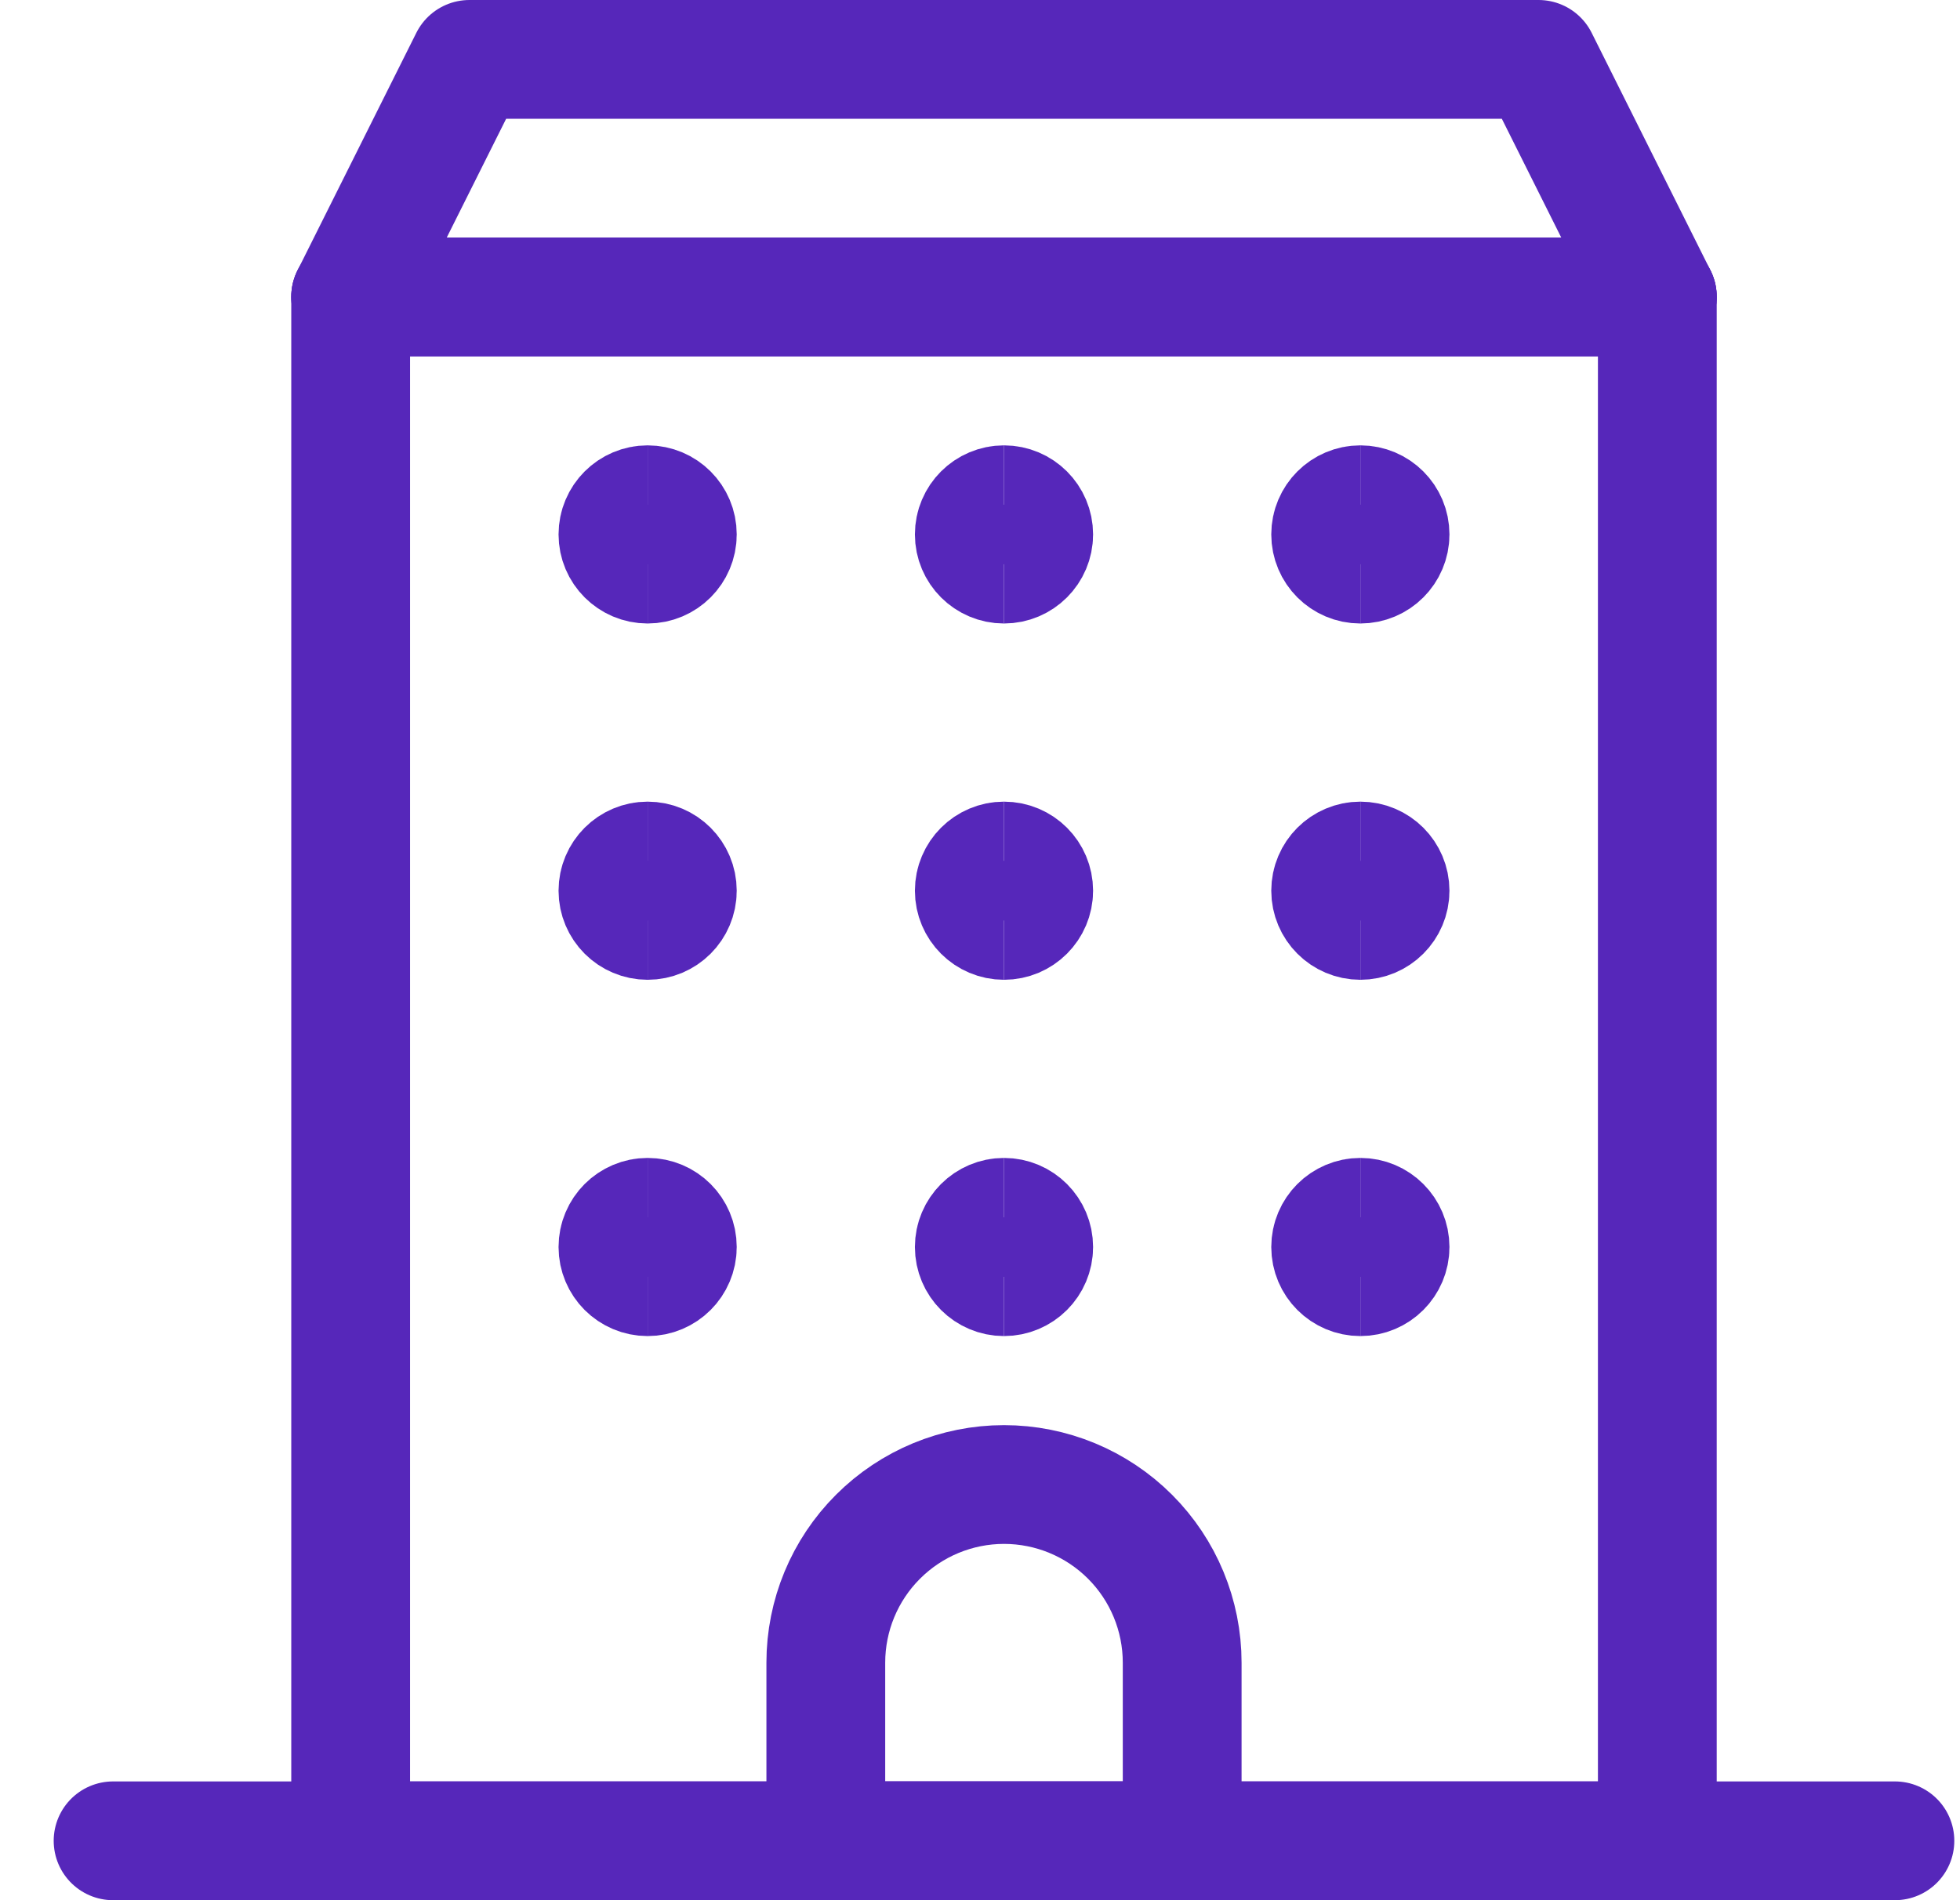
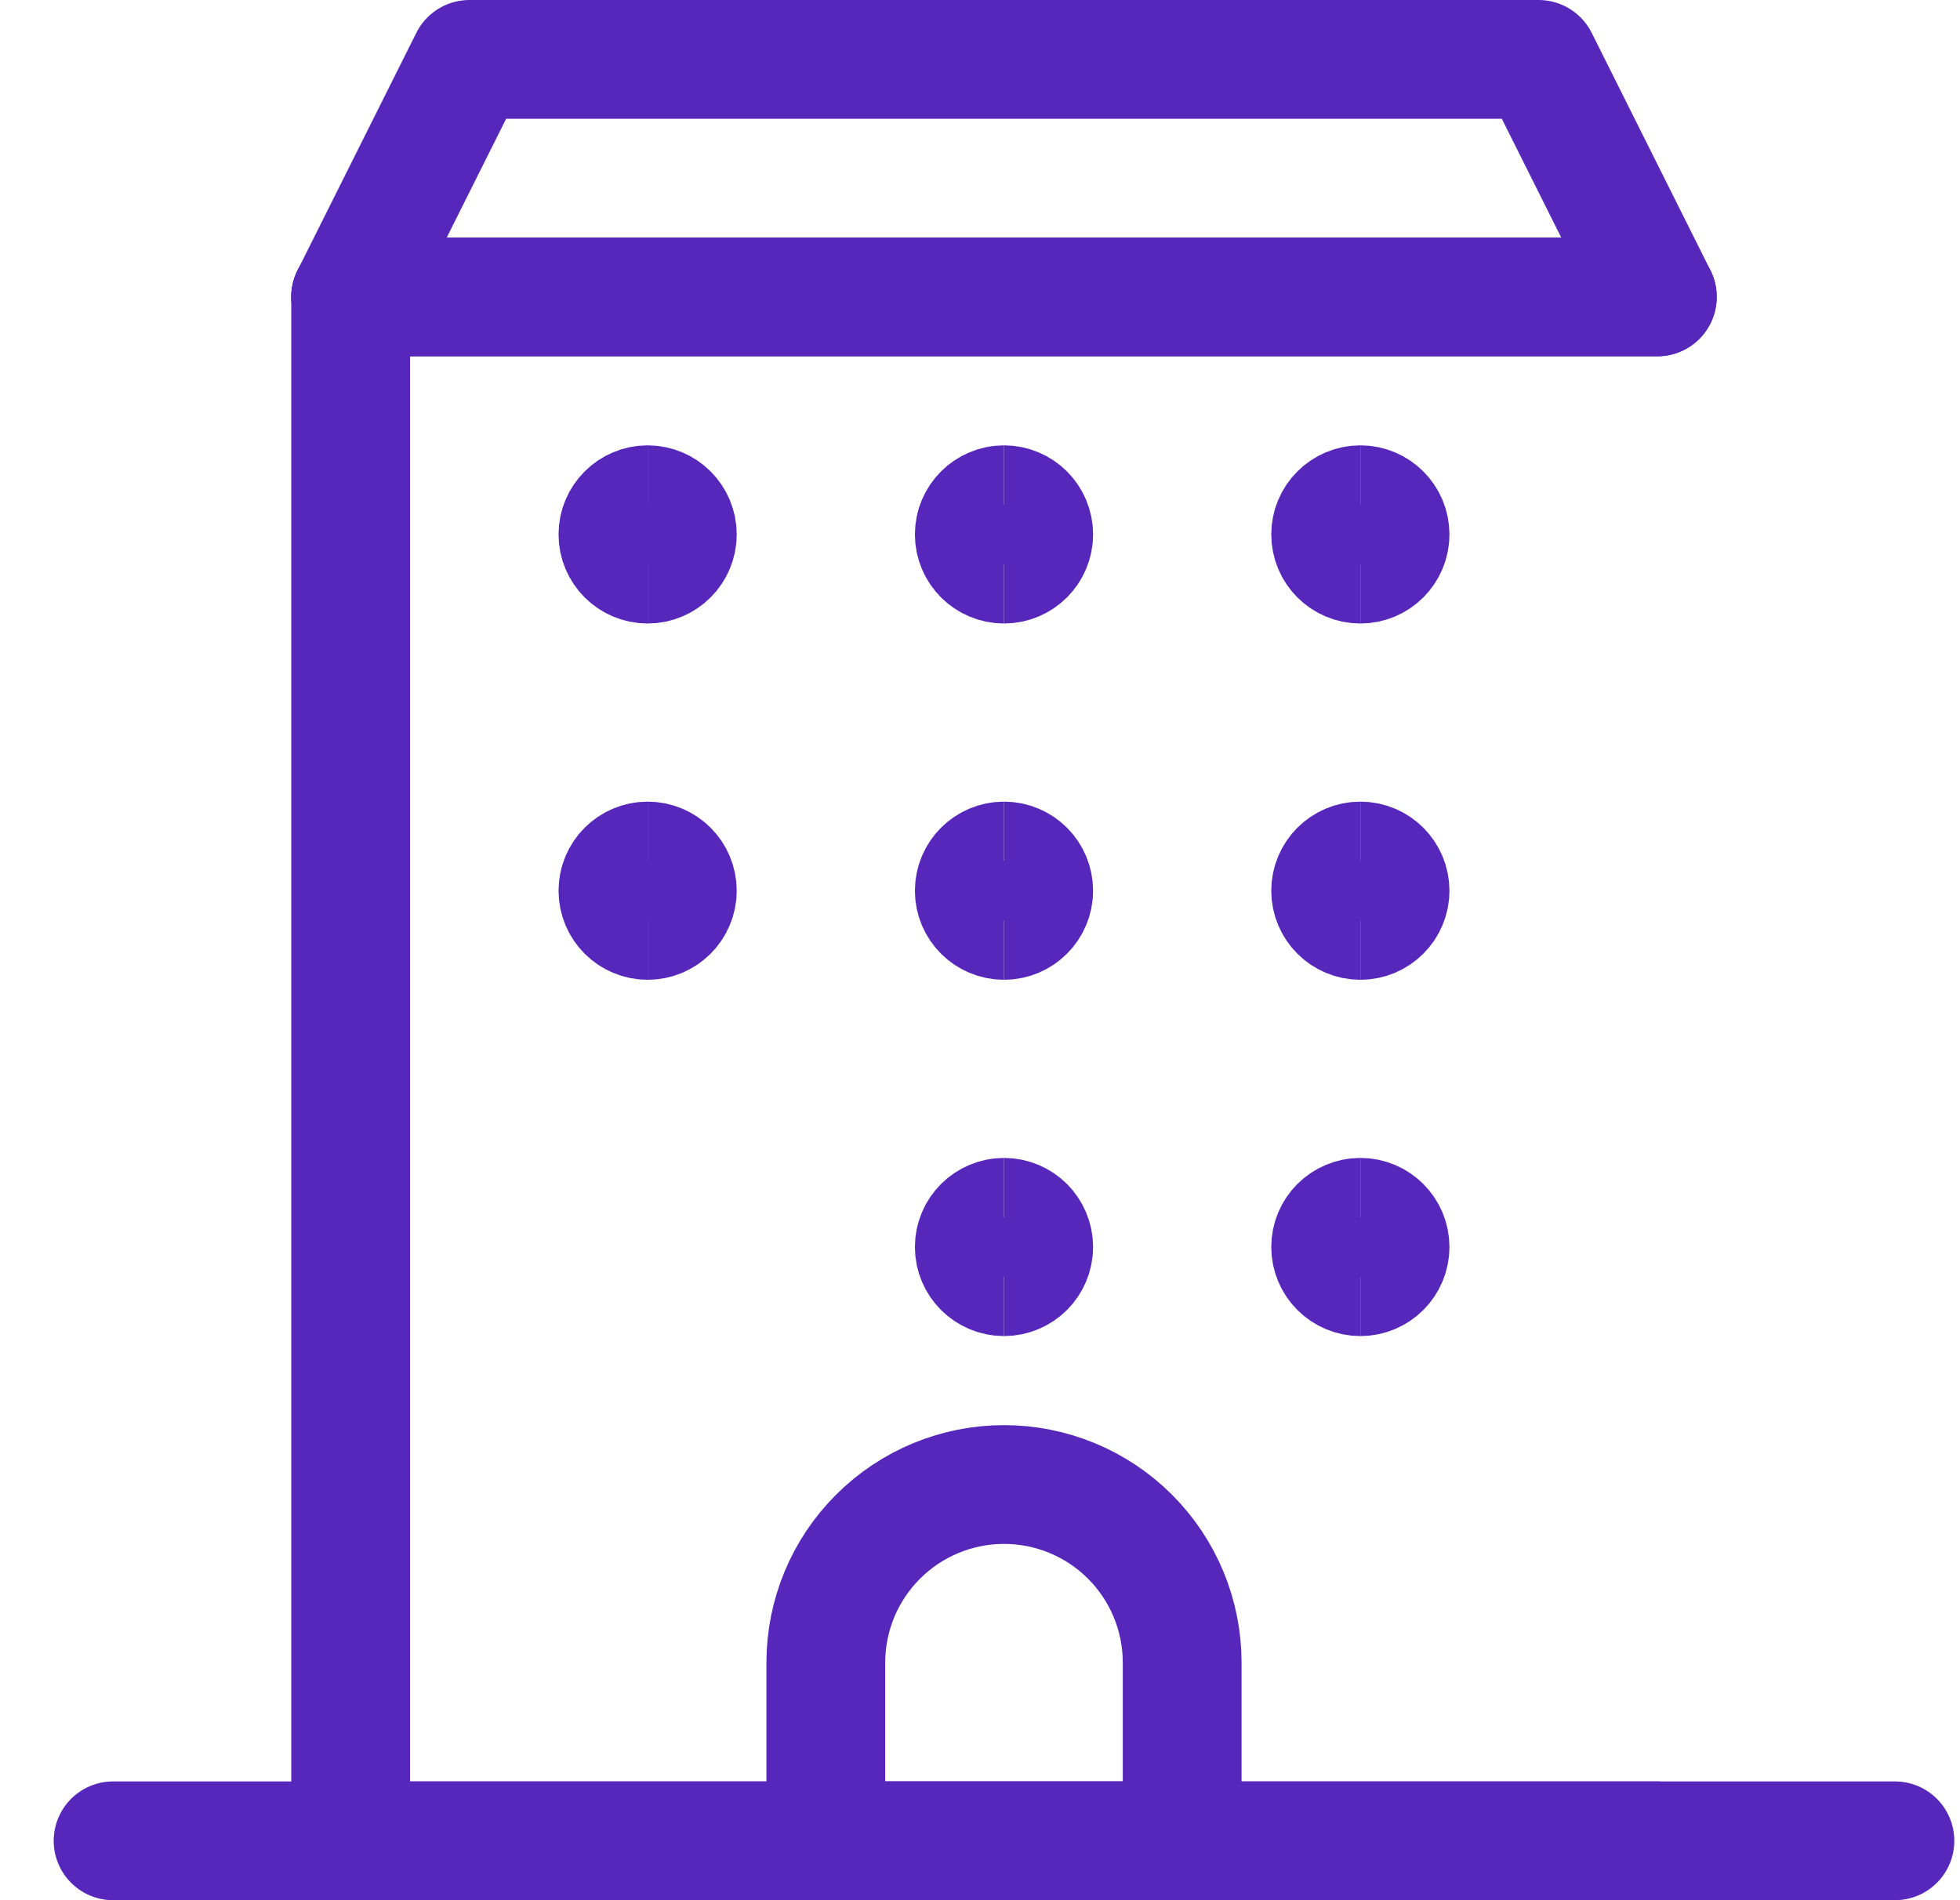
<svg xmlns="http://www.w3.org/2000/svg" width="33" height="32" viewBox="0 0 33 32" fill="none">
  <g clip-path="url(#clip0_21044_16268)">
-     <path d="M27.904 5V31" stroke="#5627BA" stroke-width="2" stroke-linecap="round" stroke-linejoin="round" />
    <path d="M5.904 5H27.904" stroke="#5627BA" stroke-width="2" stroke-linecap="round" stroke-linejoin="round" />
    <path d="M5.904 31V5" stroke="#5627BA" stroke-width="2" stroke-linecap="round" stroke-linejoin="round" />
    <path d="M27.904 31H5.904" stroke="#5627BA" stroke-width="2" stroke-linecap="round" stroke-linejoin="round" />
    <path d="M27.904 5H5.904L7.904 1H25.904L27.904 5Z" stroke="#5627BA" stroke-width="2" stroke-linecap="round" stroke-linejoin="round" />
    <path d="M1.904 31H31.904" stroke="#5627BA" stroke-width="2" stroke-linecap="round" stroke-linejoin="round" />
    <path d="M19.904 28C19.904 27.204 19.588 26.441 19.026 25.879C18.463 25.316 17.7 25 16.904 25C16.109 25 15.346 25.316 14.783 25.879C14.22 26.441 13.904 27.204 13.904 28V31H19.904V28Z" stroke="#5627BA" stroke-width="2" stroke-linecap="round" stroke-linejoin="round" />
    <path d="M10.904 9.5C10.628 9.5 10.404 9.276 10.404 9C10.404 8.724 10.628 8.5 10.904 8.5" stroke="#5627BA" stroke-width="2" />
    <path d="M10.904 9.5C11.18 9.5 11.404 9.276 11.404 9C11.404 8.724 11.18 8.5 10.904 8.5" stroke="#5627BA" stroke-width="2" />
    <path d="M16.904 9.5C16.628 9.5 16.404 9.276 16.404 9C16.404 8.724 16.628 8.5 16.904 8.5" stroke="#5627BA" stroke-width="2" />
    <path d="M16.904 9.5C17.18 9.5 17.404 9.276 17.404 9C17.404 8.724 17.18 8.5 16.904 8.5" stroke="#5627BA" stroke-width="2" />
    <path d="M22.904 9.5C22.628 9.5 22.404 9.276 22.404 9C22.404 8.724 22.628 8.5 22.904 8.5" stroke="#5627BA" stroke-width="2" />
    <path d="M22.904 9.5C23.18 9.5 23.404 9.276 23.404 9C23.404 8.724 23.18 8.5 22.904 8.5" stroke="#5627BA" stroke-width="2" />
    <path d="M10.904 15.5C10.628 15.5 10.404 15.276 10.404 15C10.404 14.724 10.628 14.5 10.904 14.5" stroke="#5627BA" stroke-width="2" />
    <path d="M10.904 15.5C11.18 15.5 11.404 15.276 11.404 15C11.404 14.724 11.18 14.5 10.904 14.5" stroke="#5627BA" stroke-width="2" />
    <path d="M16.904 15.5C16.628 15.5 16.404 15.276 16.404 15C16.404 14.724 16.628 14.5 16.904 14.5" stroke="#5627BA" stroke-width="2" />
    <path d="M16.904 15.5C17.18 15.5 17.404 15.276 17.404 15C17.404 14.724 17.18 14.5 16.904 14.5" stroke="#5627BA" stroke-width="2" />
    <path d="M22.904 15.5C22.628 15.5 22.404 15.276 22.404 15C22.404 14.724 22.628 14.5 22.904 14.5" stroke="#5627BA" stroke-width="2" />
    <path d="M22.904 15.5C23.18 15.5 23.404 15.276 23.404 15C23.404 14.724 23.18 14.5 22.904 14.5" stroke="#5627BA" stroke-width="2" />
-     <path d="M10.904 21.5C10.628 21.5 10.404 21.276 10.404 21C10.404 20.724 10.628 20.5 10.904 20.5" stroke="#5627BA" stroke-width="2" />
-     <path d="M10.904 21.5C11.18 21.5 11.404 21.276 11.404 21C11.404 20.724 11.18 20.5 10.904 20.5" stroke="#5627BA" stroke-width="2" />
    <path d="M16.904 21.5C16.628 21.5 16.404 21.276 16.404 21C16.404 20.724 16.628 20.5 16.904 20.5" stroke="#5627BA" stroke-width="2" />
    <path d="M16.904 21.5C17.18 21.5 17.404 21.276 17.404 21C17.404 20.724 17.18 20.5 16.904 20.5" stroke="#5627BA" stroke-width="2" />
    <path d="M22.904 21.5C22.628 21.5 22.404 21.276 22.404 21C22.404 20.724 22.628 20.5 22.904 20.5" stroke="#5627BA" stroke-width="2" />
    <path d="M22.904 21.5C23.18 21.5 23.404 21.276 23.404 21C23.404 20.724 23.18 20.5 22.904 20.5" stroke="#5627BA" stroke-width="2" />
  </g>
  <defs>
    <clipPath id="clip0_21044_16268">
      <rect width="32" height="32" fill="white" transform="translate(0.904)" />
    </clipPath>
  </defs>
</svg>